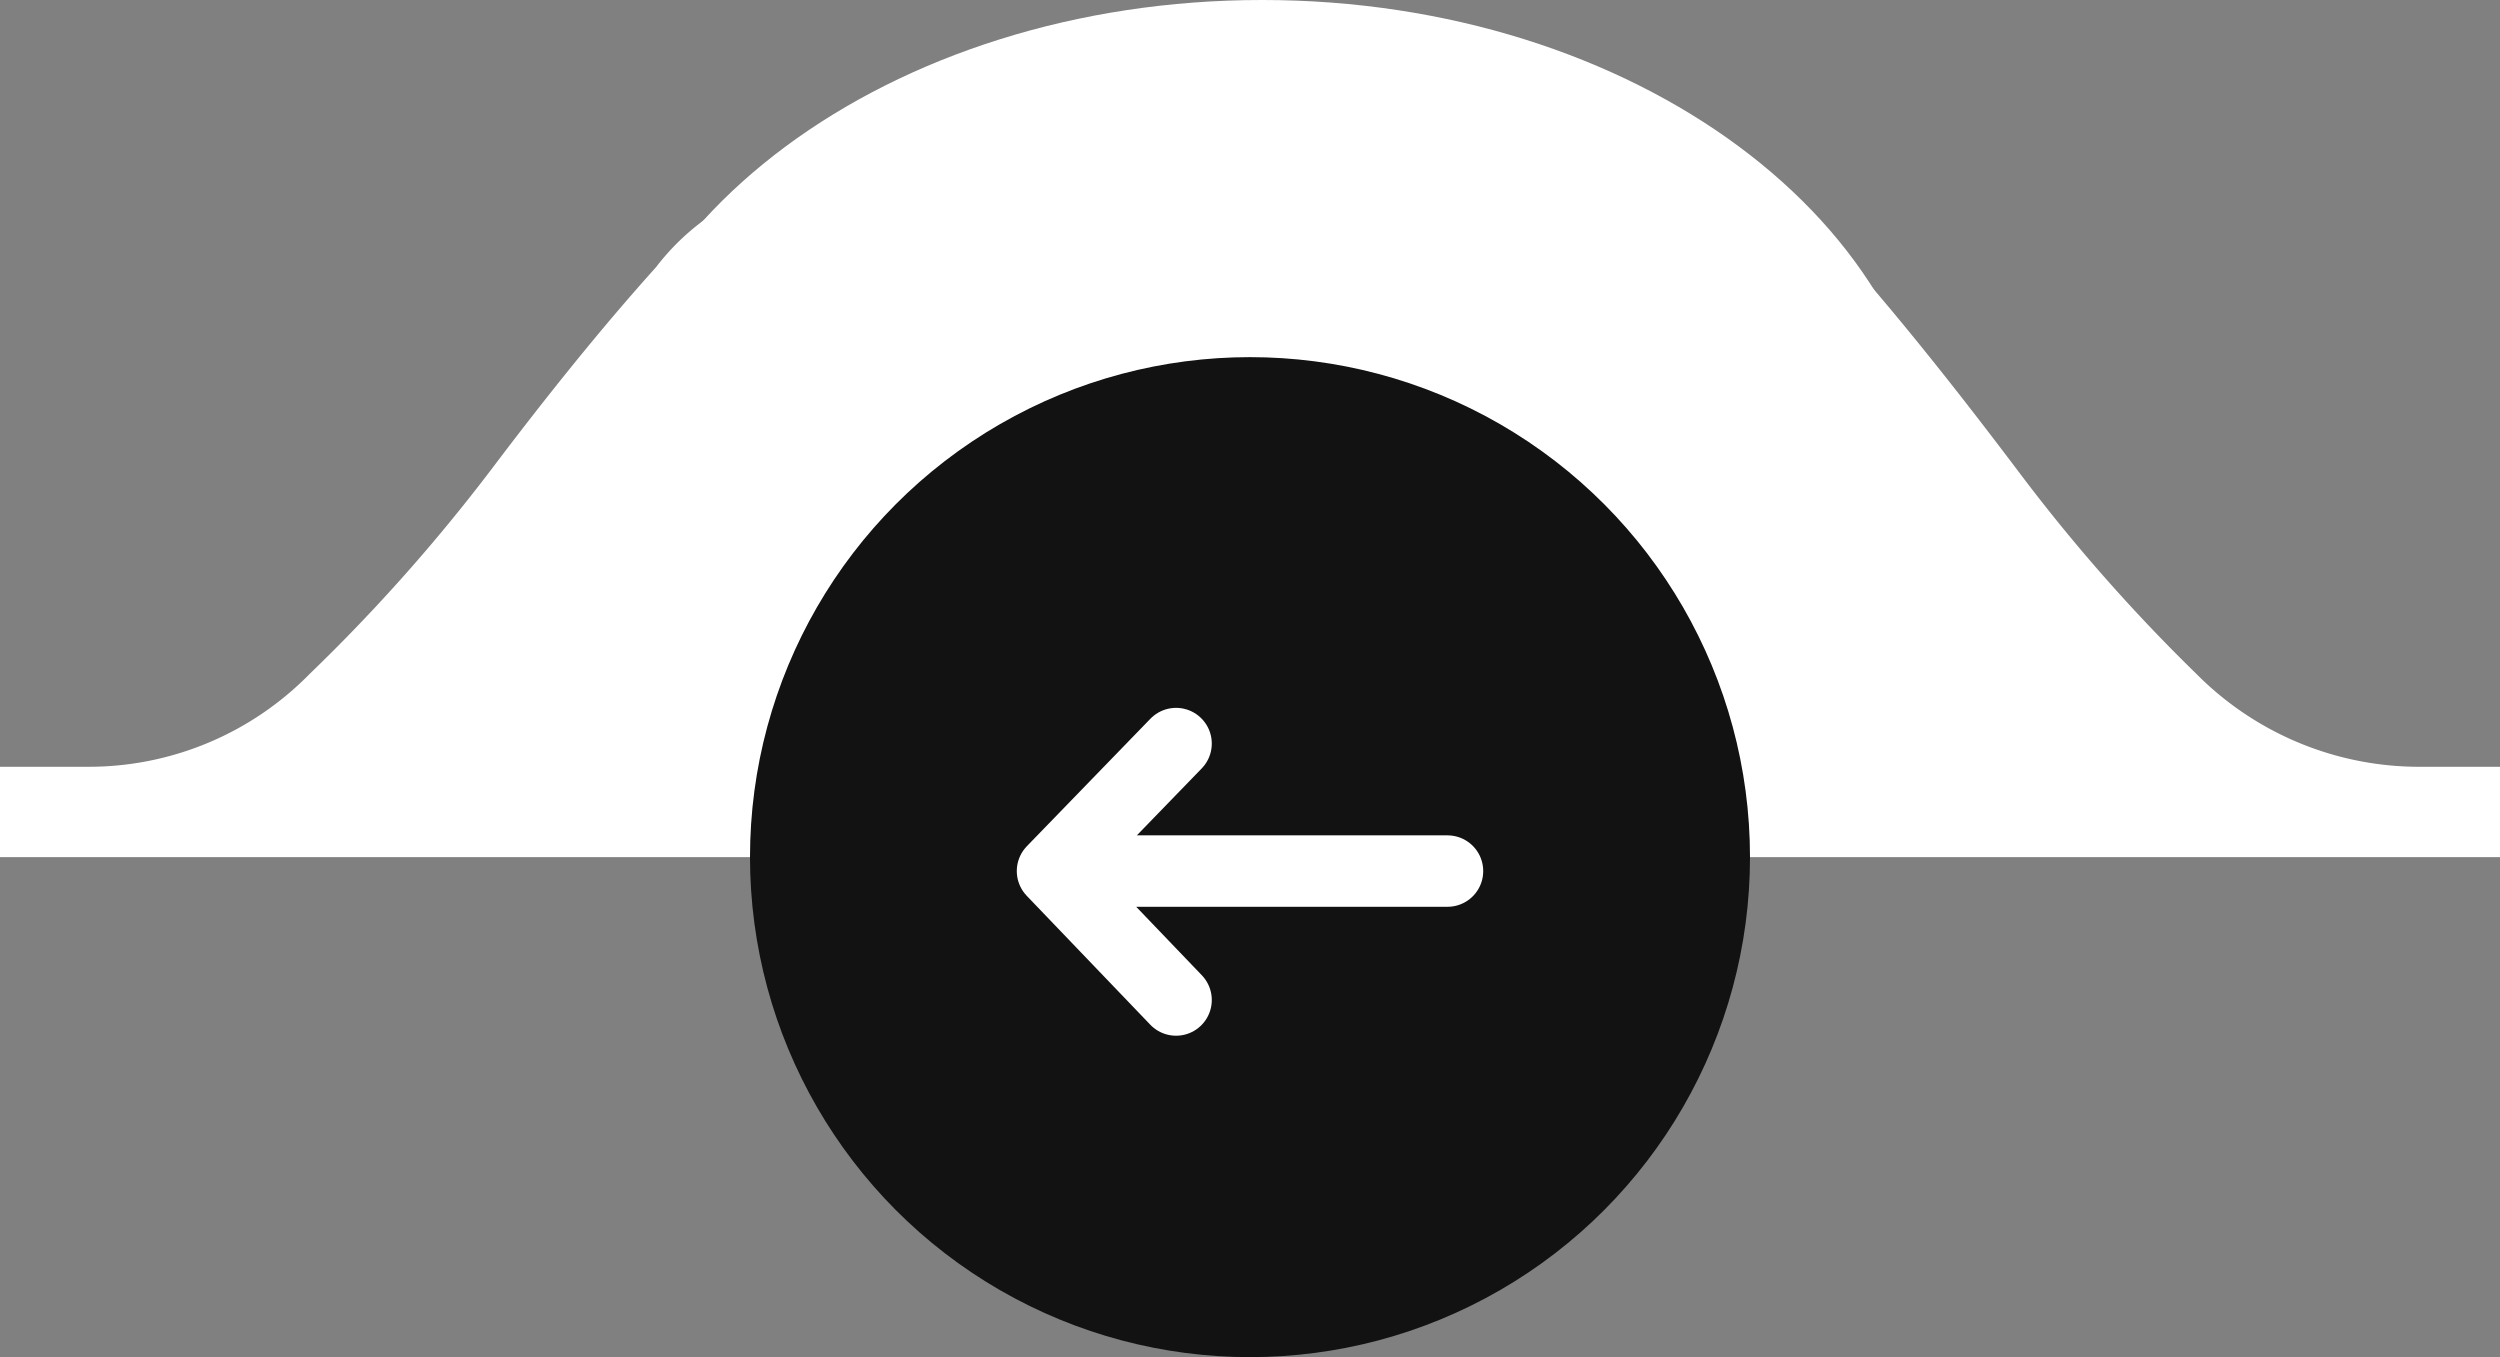
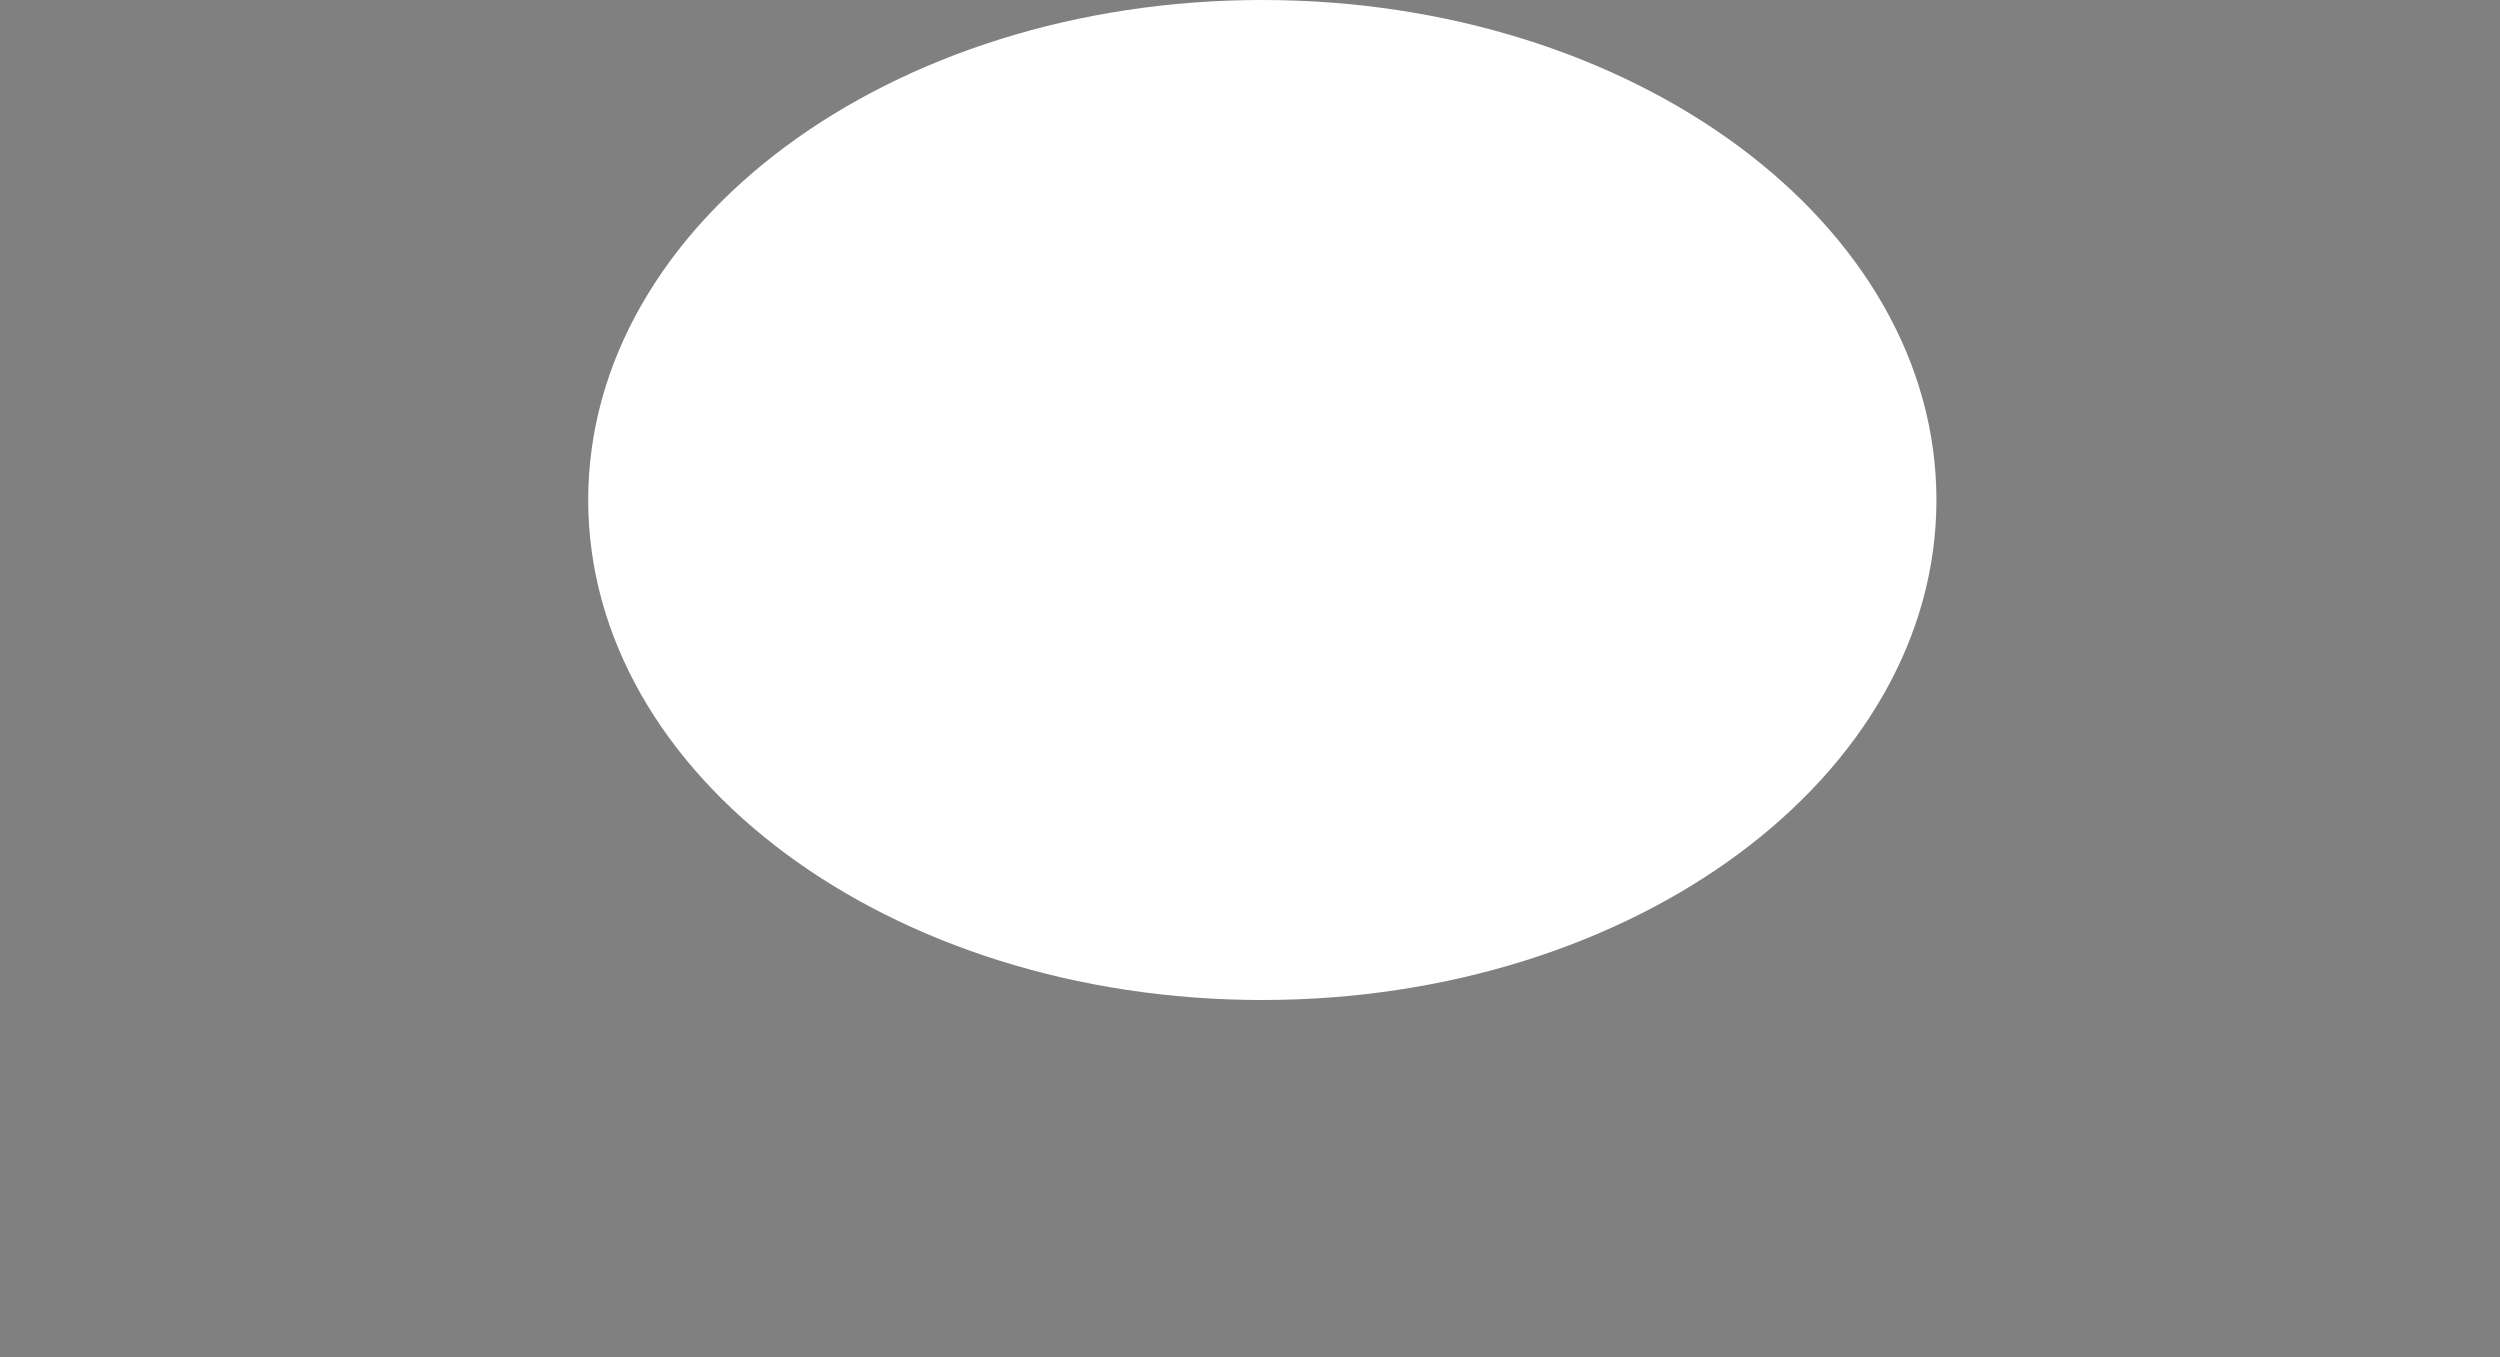
<svg xmlns="http://www.w3.org/2000/svg" viewBox="0 0 70 38">
  <rect x="0" y="0" width="70" height="38" fill="#808080" stroke="none" />
  <defs>
    <style>.cls-1{fill:#fff;}.cls-2{fill:#121212;}.cls-3{fill:none;stroke:#fff;stroke-linecap:round;stroke-linejoin:round;stroke-width:2px;}</style>
  </defs>
  <g id="Layer_2" data-name="Layer 2">
    <g id="Layer_1-2" data-name="Layer 1">
-       <path class="cls-1" d="M0,24V21.47H2.46a8.66,8.66,0,0,0,6.21-2.6,49.68,49.68,0,0,0,5.06-5.69c1.57-2.08,3.11-4,4.64-5.7a6.63,6.63,0,0,1,5-2.6H46.8a6.79,6.79,0,0,1,5.13,2.6c1.5,1.72,3,3.62,4.57,5.7a49.12,49.12,0,0,0,5,5.69,8.79,8.79,0,0,0,6.32,2.6H70V24Z" />
      <path class="cls-1" d="M54.22,14c0,7.73-8.45,14-18.88,14S16.47,21.73,16.47,14,24.92,0,35.34,0,54.22,6.27,54.22,14Z" />
-       <circle class="cls-2" cx="35" cy="24" r="14" />
-       <path class="cls-3" d="M32.93,20.82l-3.46,3.57m0,0H40.53m-11.06,0L32.93,28" />
    </g>
  </g>
</svg>